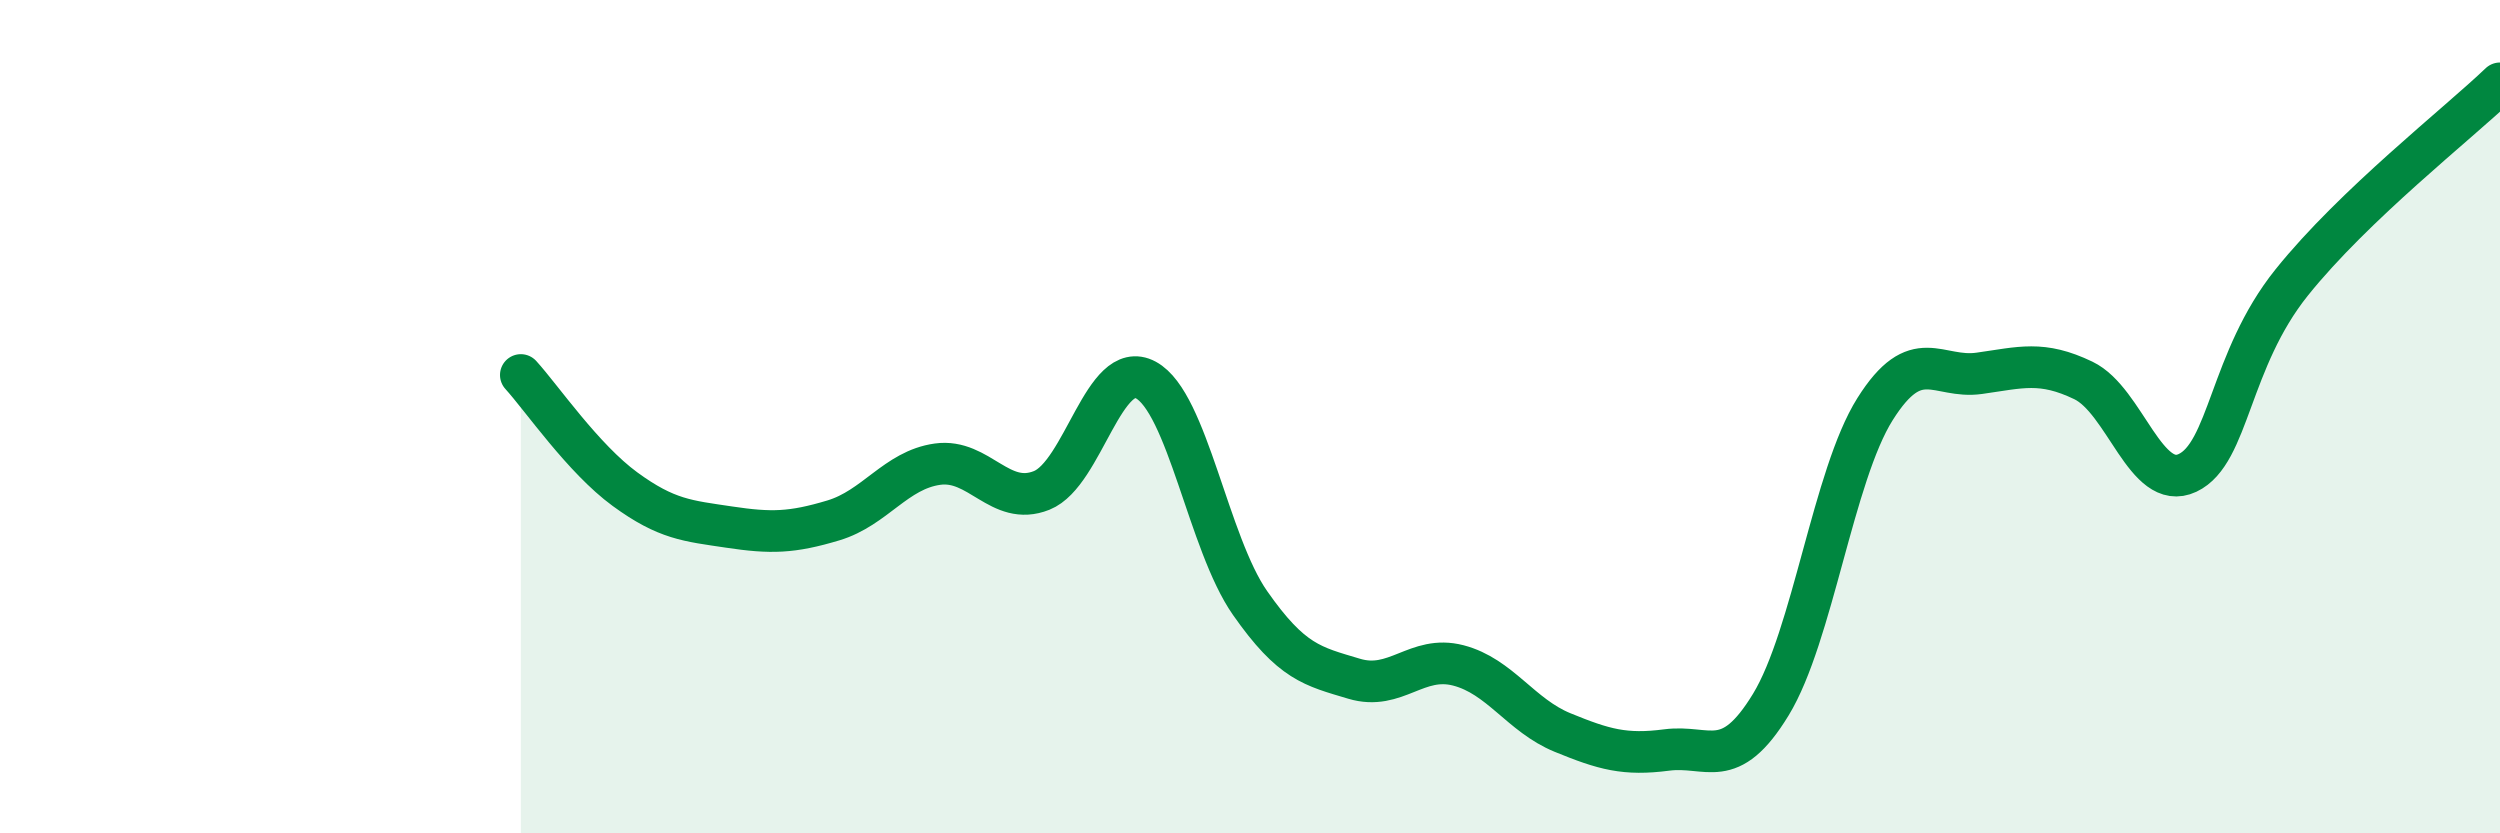
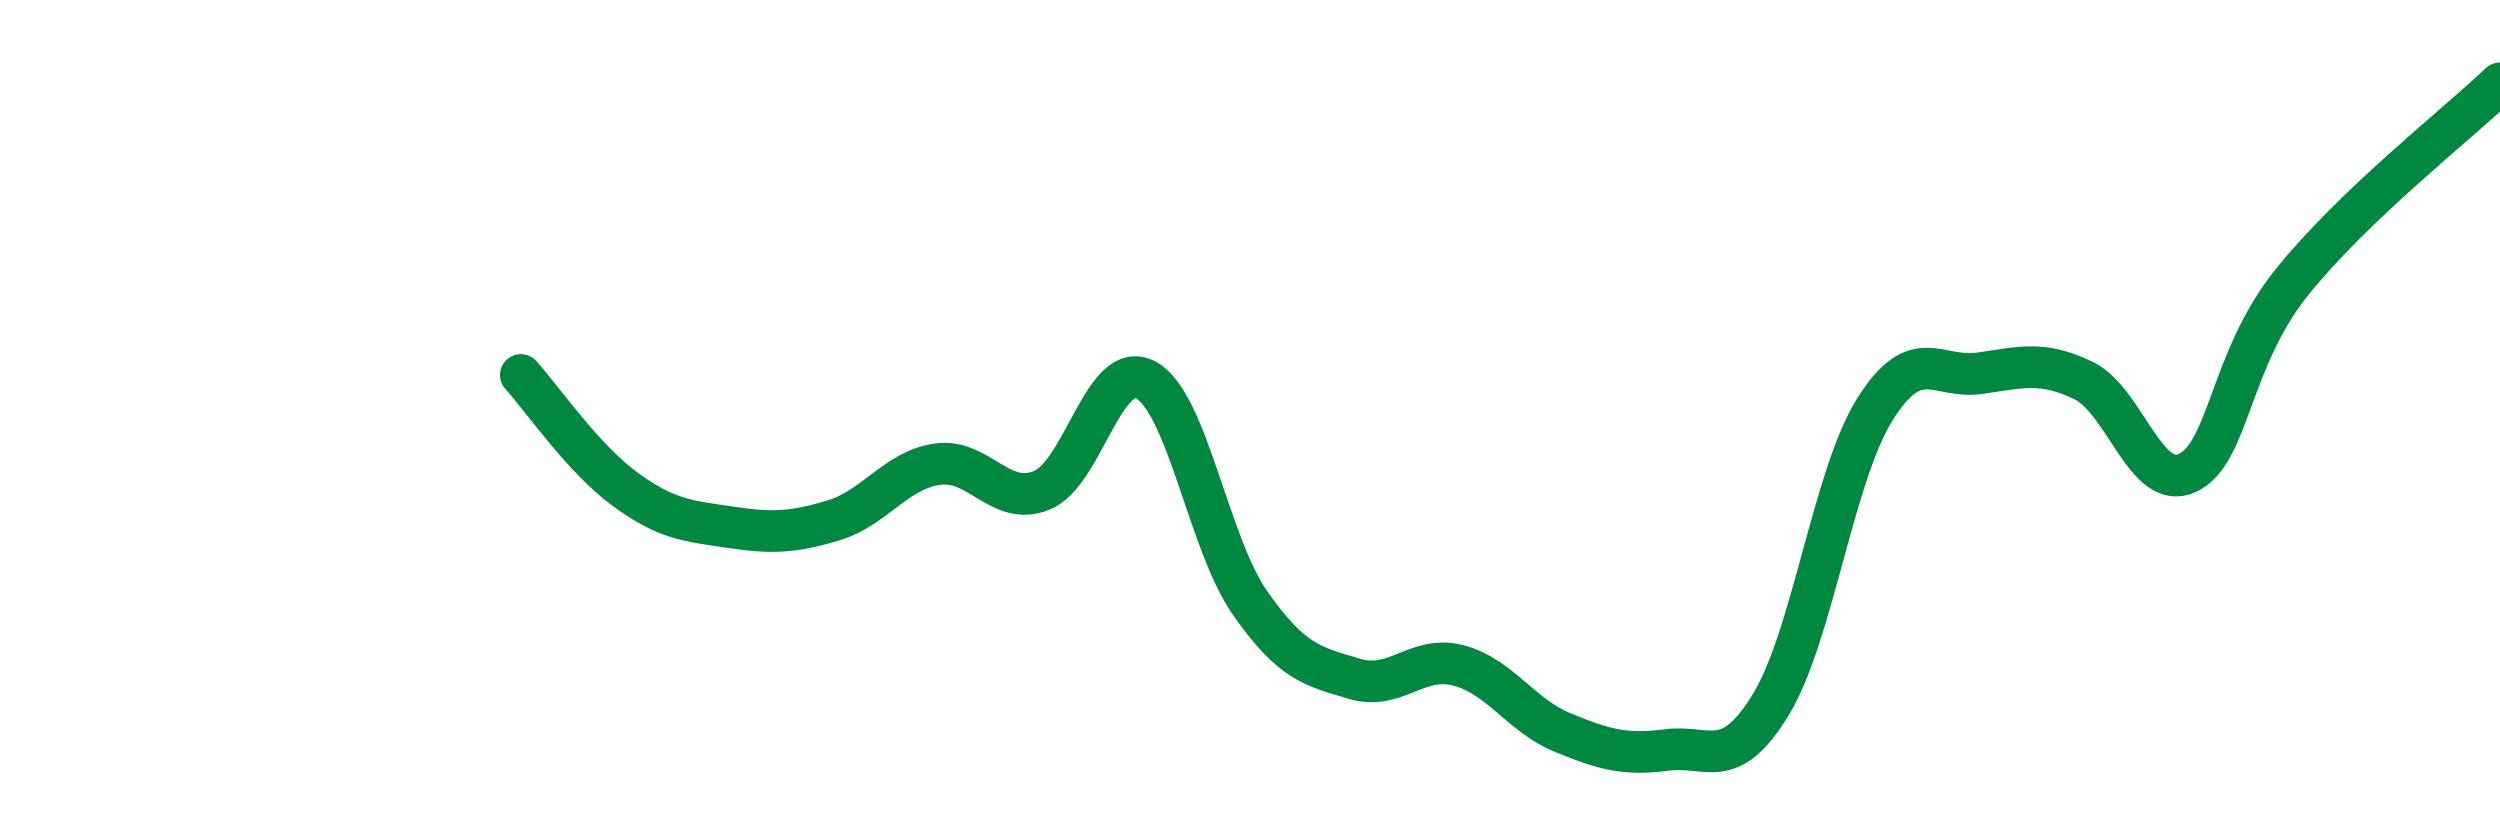
<svg xmlns="http://www.w3.org/2000/svg" width="60" height="20" viewBox="0 0 60 20">
-   <path d="M 12.5,9 C 13,9.55 14,11.01 15,11.74 C 16,12.47 16.5,12.5 17.5,12.65 C 18.5,12.8 19,12.79 20,12.49 C 21,12.19 21.5,11.28 22.5,11.14 C 23.5,11 24,12.17 25,11.77 C 26,11.37 26.5,8.58 27.5,9.12 C 28.5,9.66 29,13.04 30,14.47 C 31,15.9 31.5,15.99 32.5,16.29 C 33.5,16.59 34,15.71 35,15.97 C 36,16.23 36.5,17.17 37.5,17.58 C 38.5,17.99 39,18.13 40,18 C 41,17.87 41.5,18.55 42.5,16.91 C 43.5,15.27 44,11.41 45,9.82 C 46,8.23 46.5,9.1 47.5,8.96 C 48.5,8.82 49,8.65 50,9.13 C 51,9.61 51.5,11.82 52.5,11.35 C 53.5,10.88 53.5,8.65 55,6.78 C 56.5,4.91 59,2.96 60,2L60 20L12.5 20Z" fill="#008740" opacity="0.1" stroke-linecap="round" stroke-linejoin="round" />
  <path d="M 12.5,9 C 13,9.55 14,11.01 15,11.74 C 16,12.47 16.5,12.5 17.5,12.65 C 18.5,12.8 19,12.79 20,12.49 C 21,12.19 21.5,11.28 22.5,11.14 C 23.5,11 24,12.17 25,11.77 C 26,11.37 26.5,8.58 27.5,9.12 C 28.5,9.66 29,13.04 30,14.47 C 31,15.9 31.5,15.99 32.5,16.29 C 33.5,16.59 34,15.71 35,15.97 C 36,16.23 36.5,17.17 37.5,17.58 C 38.5,17.99 39,18.13 40,18 C 41,17.87 41.5,18.55 42.5,16.91 C 43.5,15.27 44,11.41 45,9.82 C 46,8.23 46.5,9.1 47.5,8.96 C 48.5,8.82 49,8.65 50,9.13 C 51,9.61 51.5,11.82 52.5,11.35 C 53.5,10.88 53.5,8.65 55,6.78 C 56.5,4.91 59,2.96 60,2" stroke="#008740" stroke-width="1" fill="none" stroke-linecap="round" stroke-linejoin="round" />
</svg>